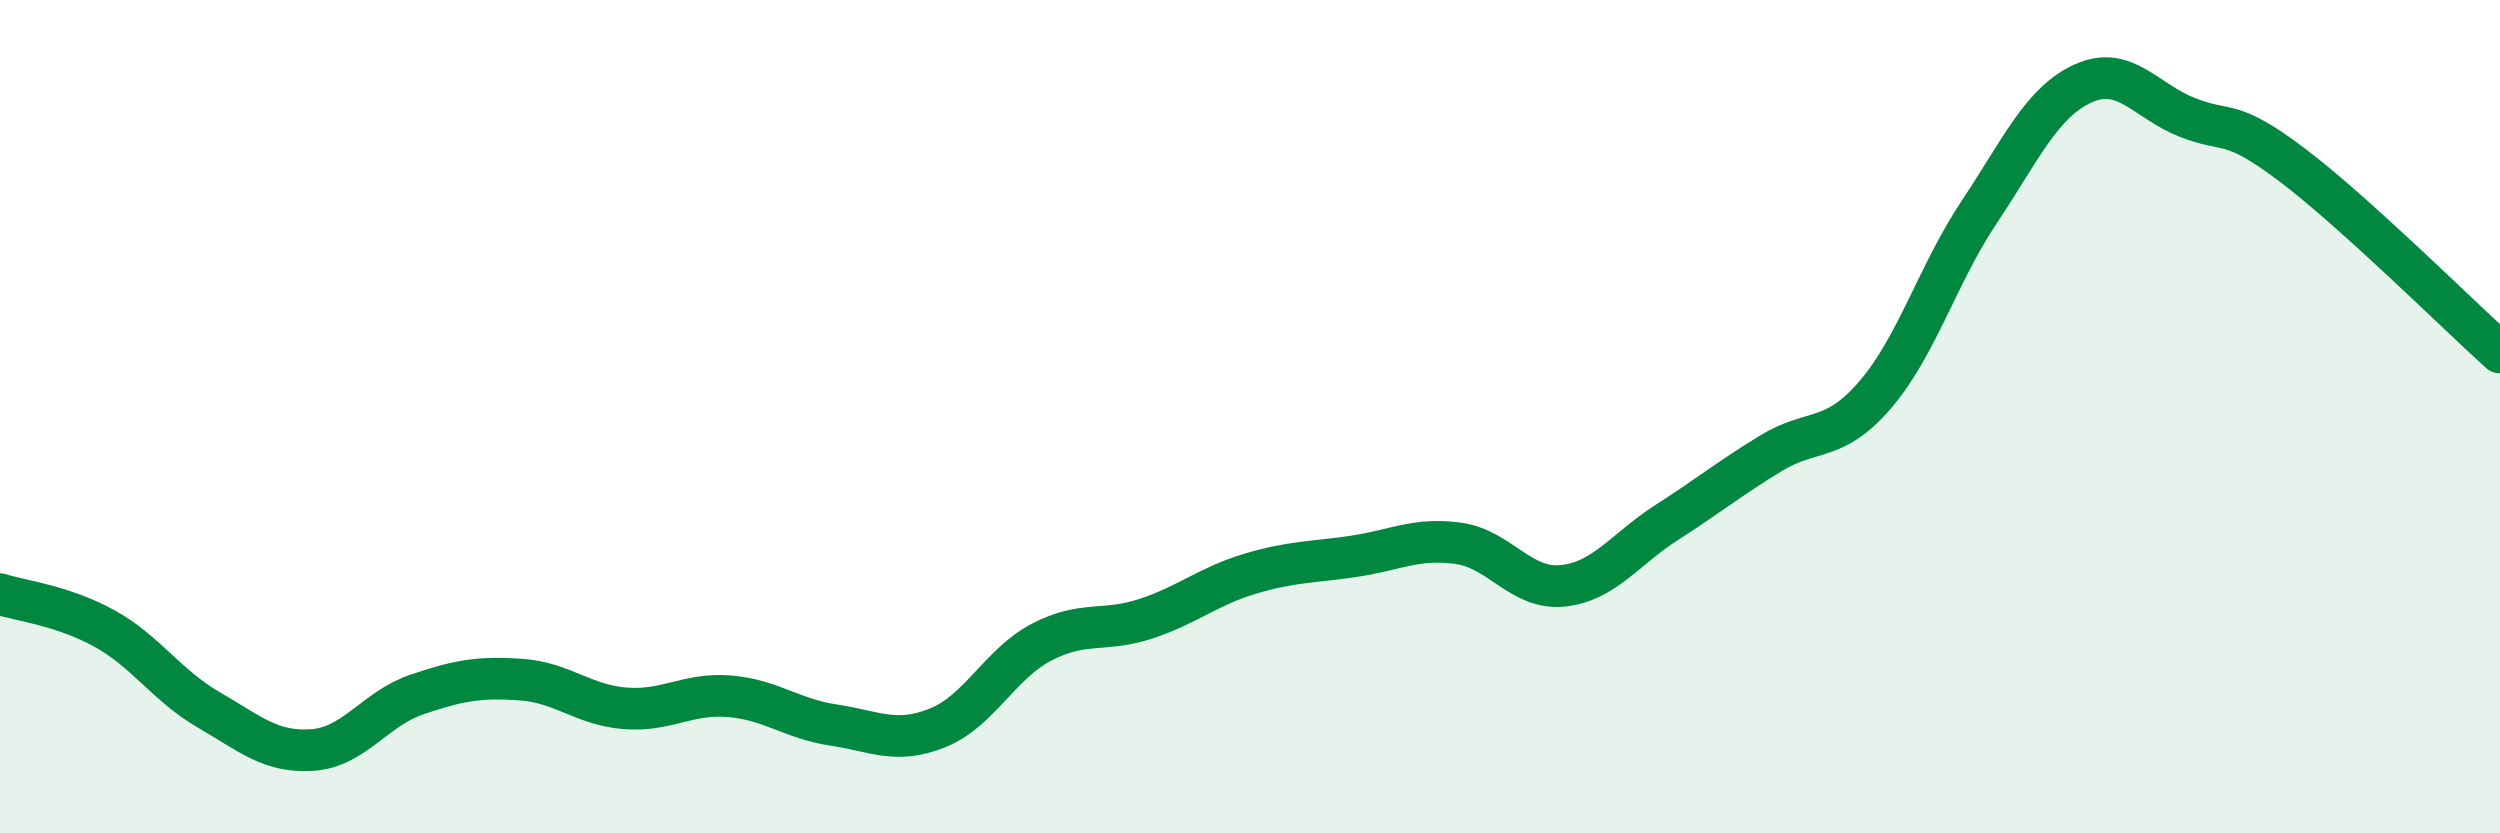
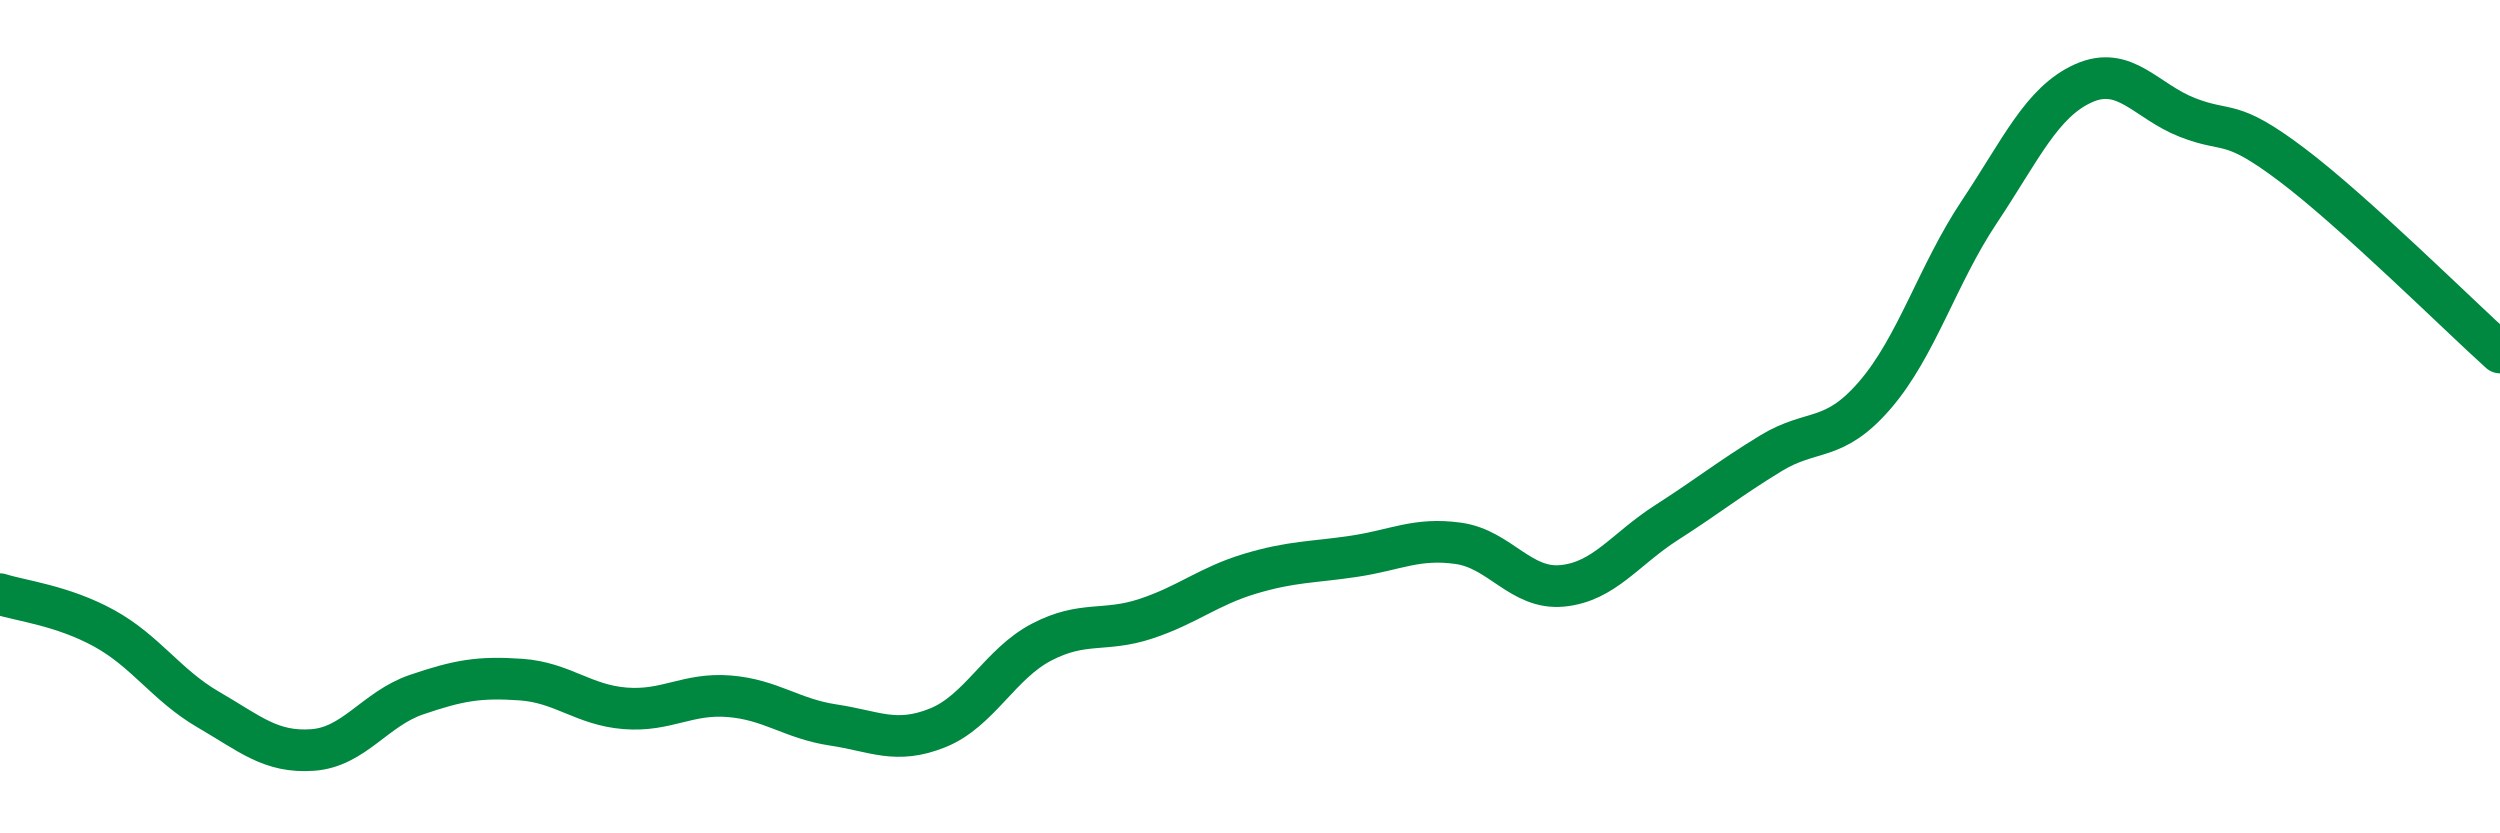
<svg xmlns="http://www.w3.org/2000/svg" width="60" height="20" viewBox="0 0 60 20">
-   <path d="M 0,14.26 C 0.5,14.42 1.5,14.53 2.5,15.08 C 3.5,15.63 4,16.45 5,17.03 C 6,17.61 6.5,18.07 7.5,18 C 8.5,17.93 9,17.01 10,16.67 C 11,16.33 11.5,16.24 12.5,16.31 C 13.5,16.38 14,16.92 15,17 C 16,17.08 16.5,16.63 17.5,16.71 C 18.5,16.79 19,17.25 20,17.4 C 21,17.55 21.5,17.87 22.5,17.47 C 23.5,17.07 24,15.93 25,15.41 C 26,14.89 26.5,15.18 27.5,14.85 C 28.5,14.52 29,14.07 30,13.77 C 31,13.47 31.5,13.5 32.5,13.35 C 33.5,13.2 34,12.9 35,13.04 C 36,13.18 36.5,14.16 37.5,14.06 C 38.5,13.96 39,13.18 40,12.54 C 41,11.9 41.5,11.49 42.5,10.88 C 43.5,10.27 44,10.64 45,9.48 C 46,8.32 46.5,6.59 47.5,5.09 C 48.5,3.59 49,2.45 50,2 C 51,1.55 51.5,2.43 52.5,2.82 C 53.5,3.21 53.5,2.82 55,3.95 C 56.5,5.08 59,7.56 60,8.46L60 20L0 20Z" fill="#008740" opacity="0.1" stroke-linecap="round" stroke-linejoin="round" />
  <path d="M 0,14.26 C 0.5,14.42 1.5,14.53 2.5,15.08 C 3.5,15.63 4,16.45 5,17.03 C 6,17.61 6.5,18.07 7.5,18 C 8.5,17.93 9,17.01 10,16.67 C 11,16.33 11.5,16.24 12.5,16.31 C 13.5,16.38 14,16.92 15,17 C 16,17.08 16.5,16.63 17.5,16.71 C 18.5,16.79 19,17.25 20,17.4 C 21,17.55 21.5,17.87 22.5,17.47 C 23.5,17.07 24,15.93 25,15.41 C 26,14.89 26.5,15.18 27.5,14.85 C 28.5,14.52 29,14.07 30,13.77 C 31,13.47 31.5,13.5 32.5,13.35 C 33.5,13.2 34,12.9 35,13.04 C 36,13.18 36.5,14.16 37.5,14.06 C 38.5,13.96 39,13.18 40,12.54 C 41,11.9 41.5,11.49 42.5,10.88 C 43.5,10.27 44,10.64 45,9.48 C 46,8.32 46.5,6.59 47.5,5.09 C 48.5,3.59 49,2.45 50,2 C 51,1.55 51.5,2.43 52.5,2.82 C 53.5,3.21 53.5,2.82 55,3.95 C 56.5,5.08 59,7.56 60,8.46" stroke="#008740" stroke-width="1" fill="none" stroke-linecap="round" stroke-linejoin="round" />
</svg>